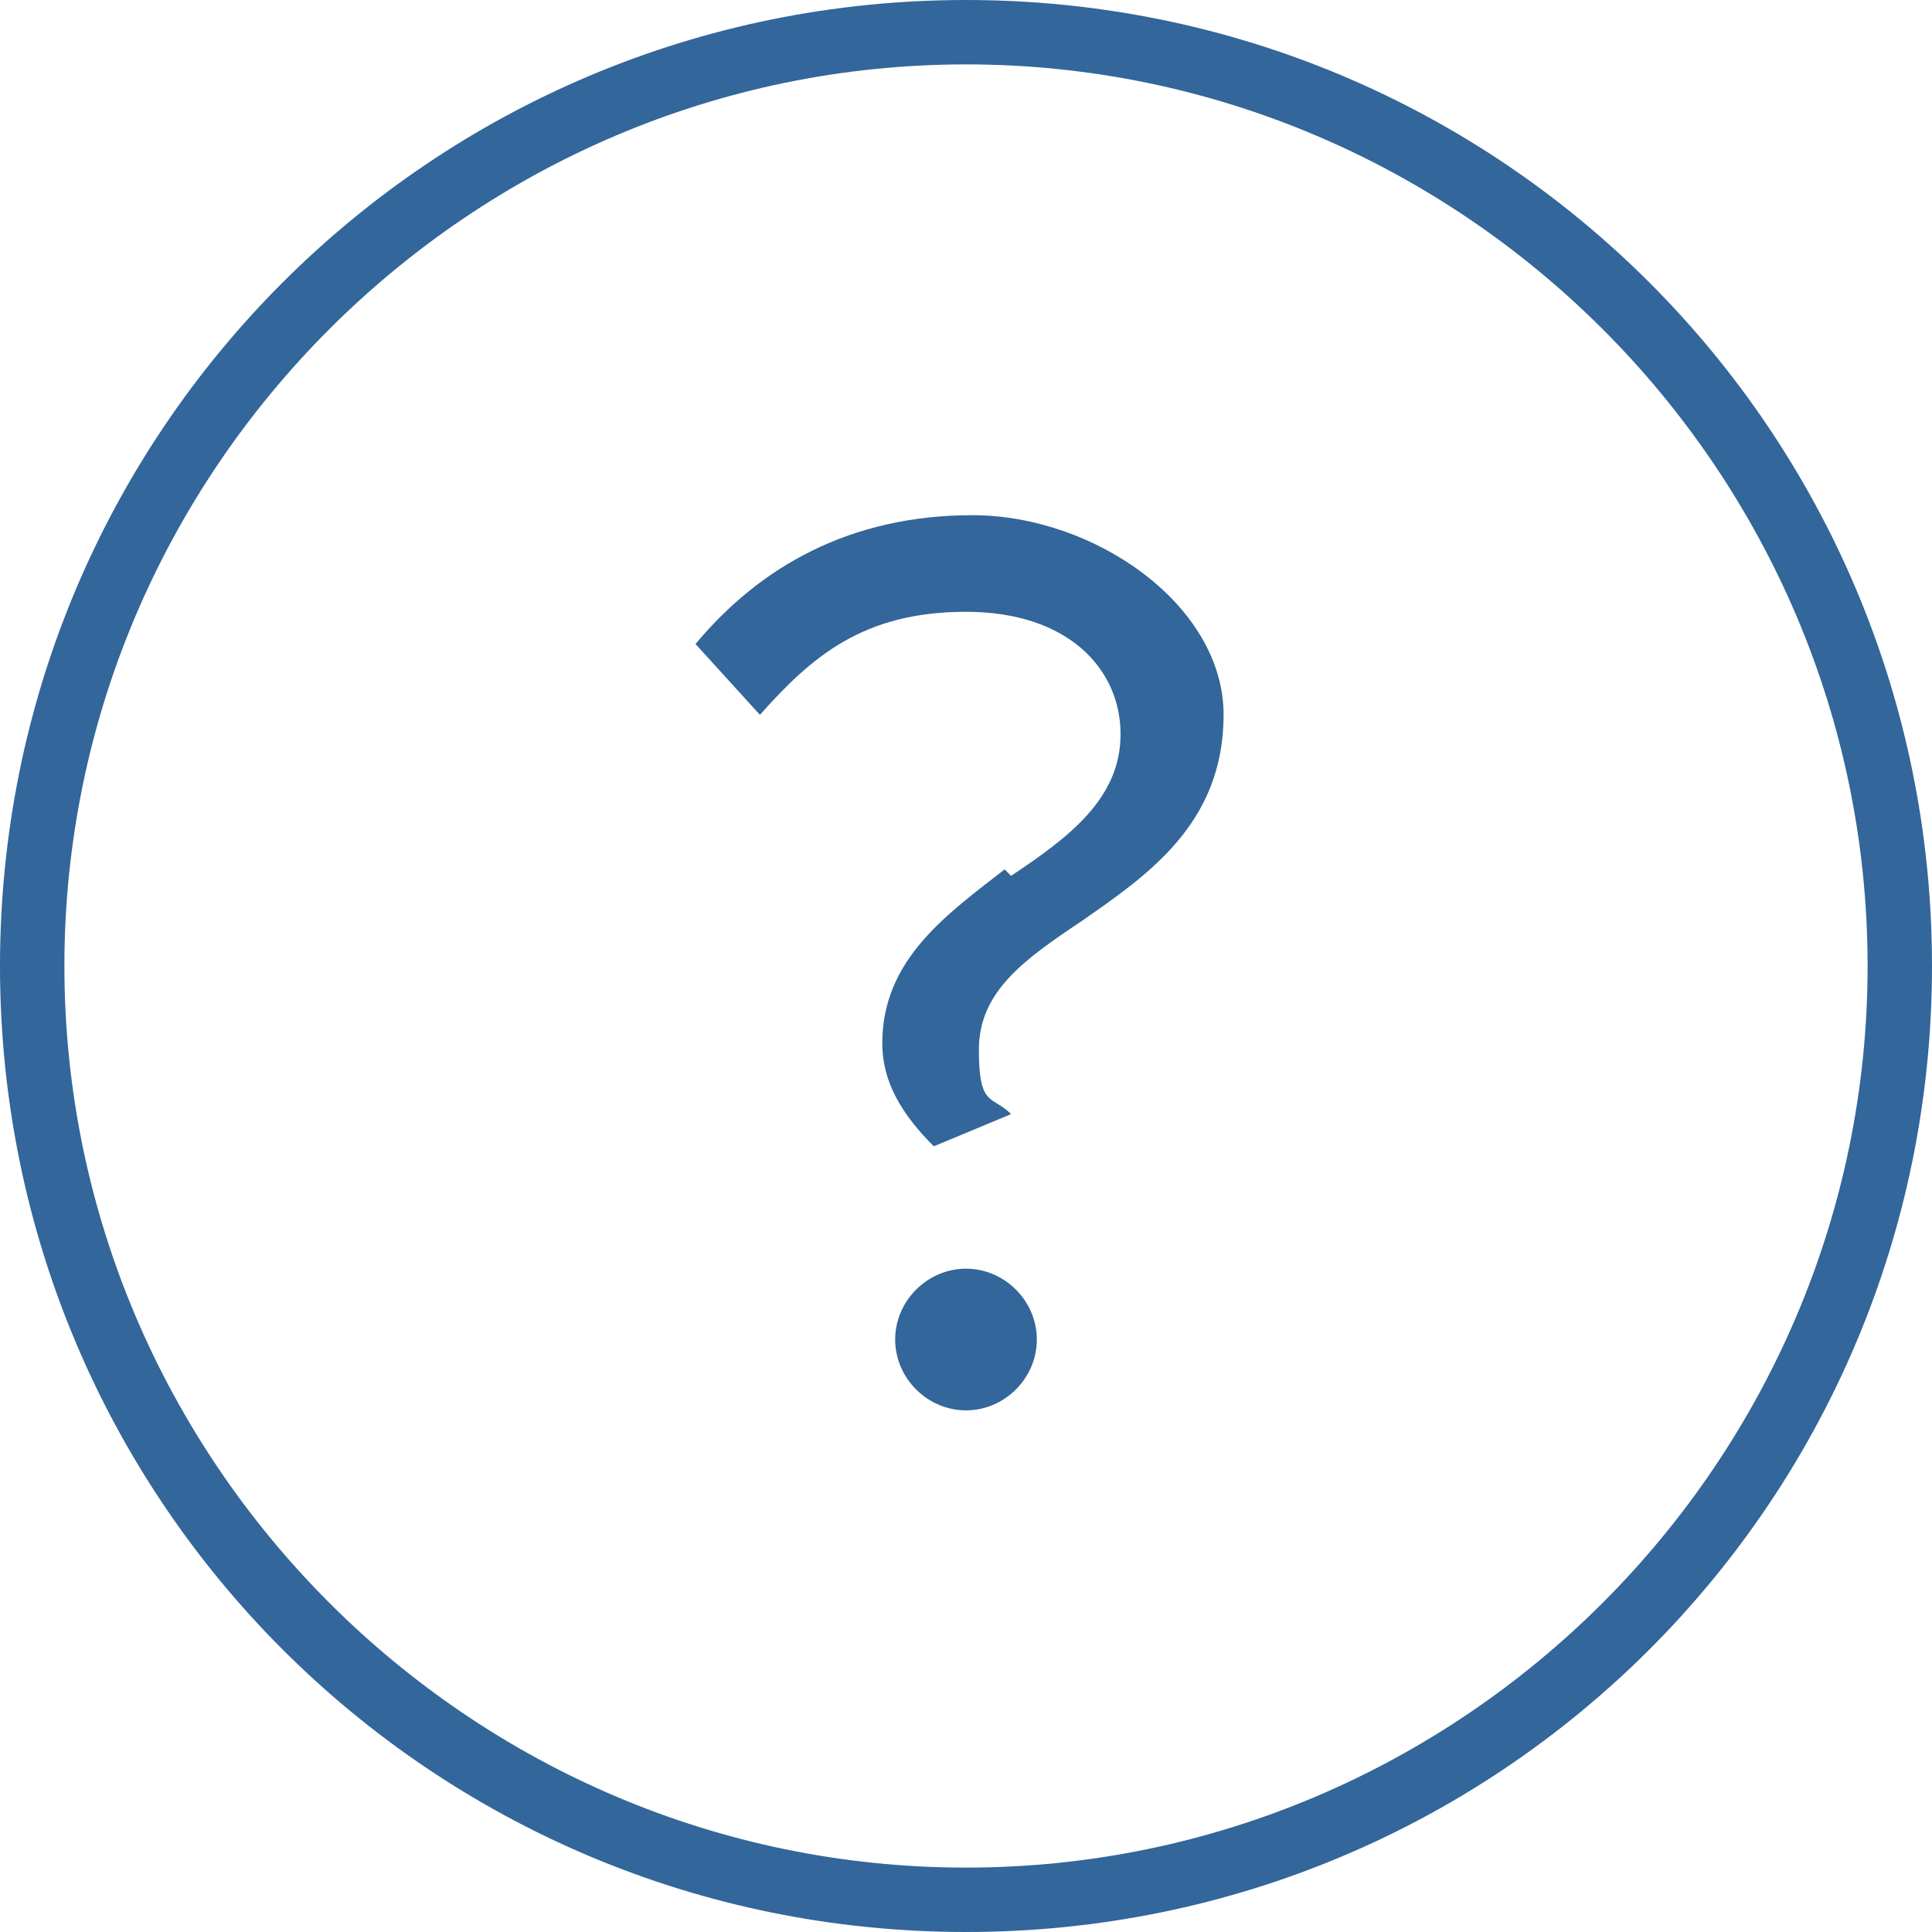
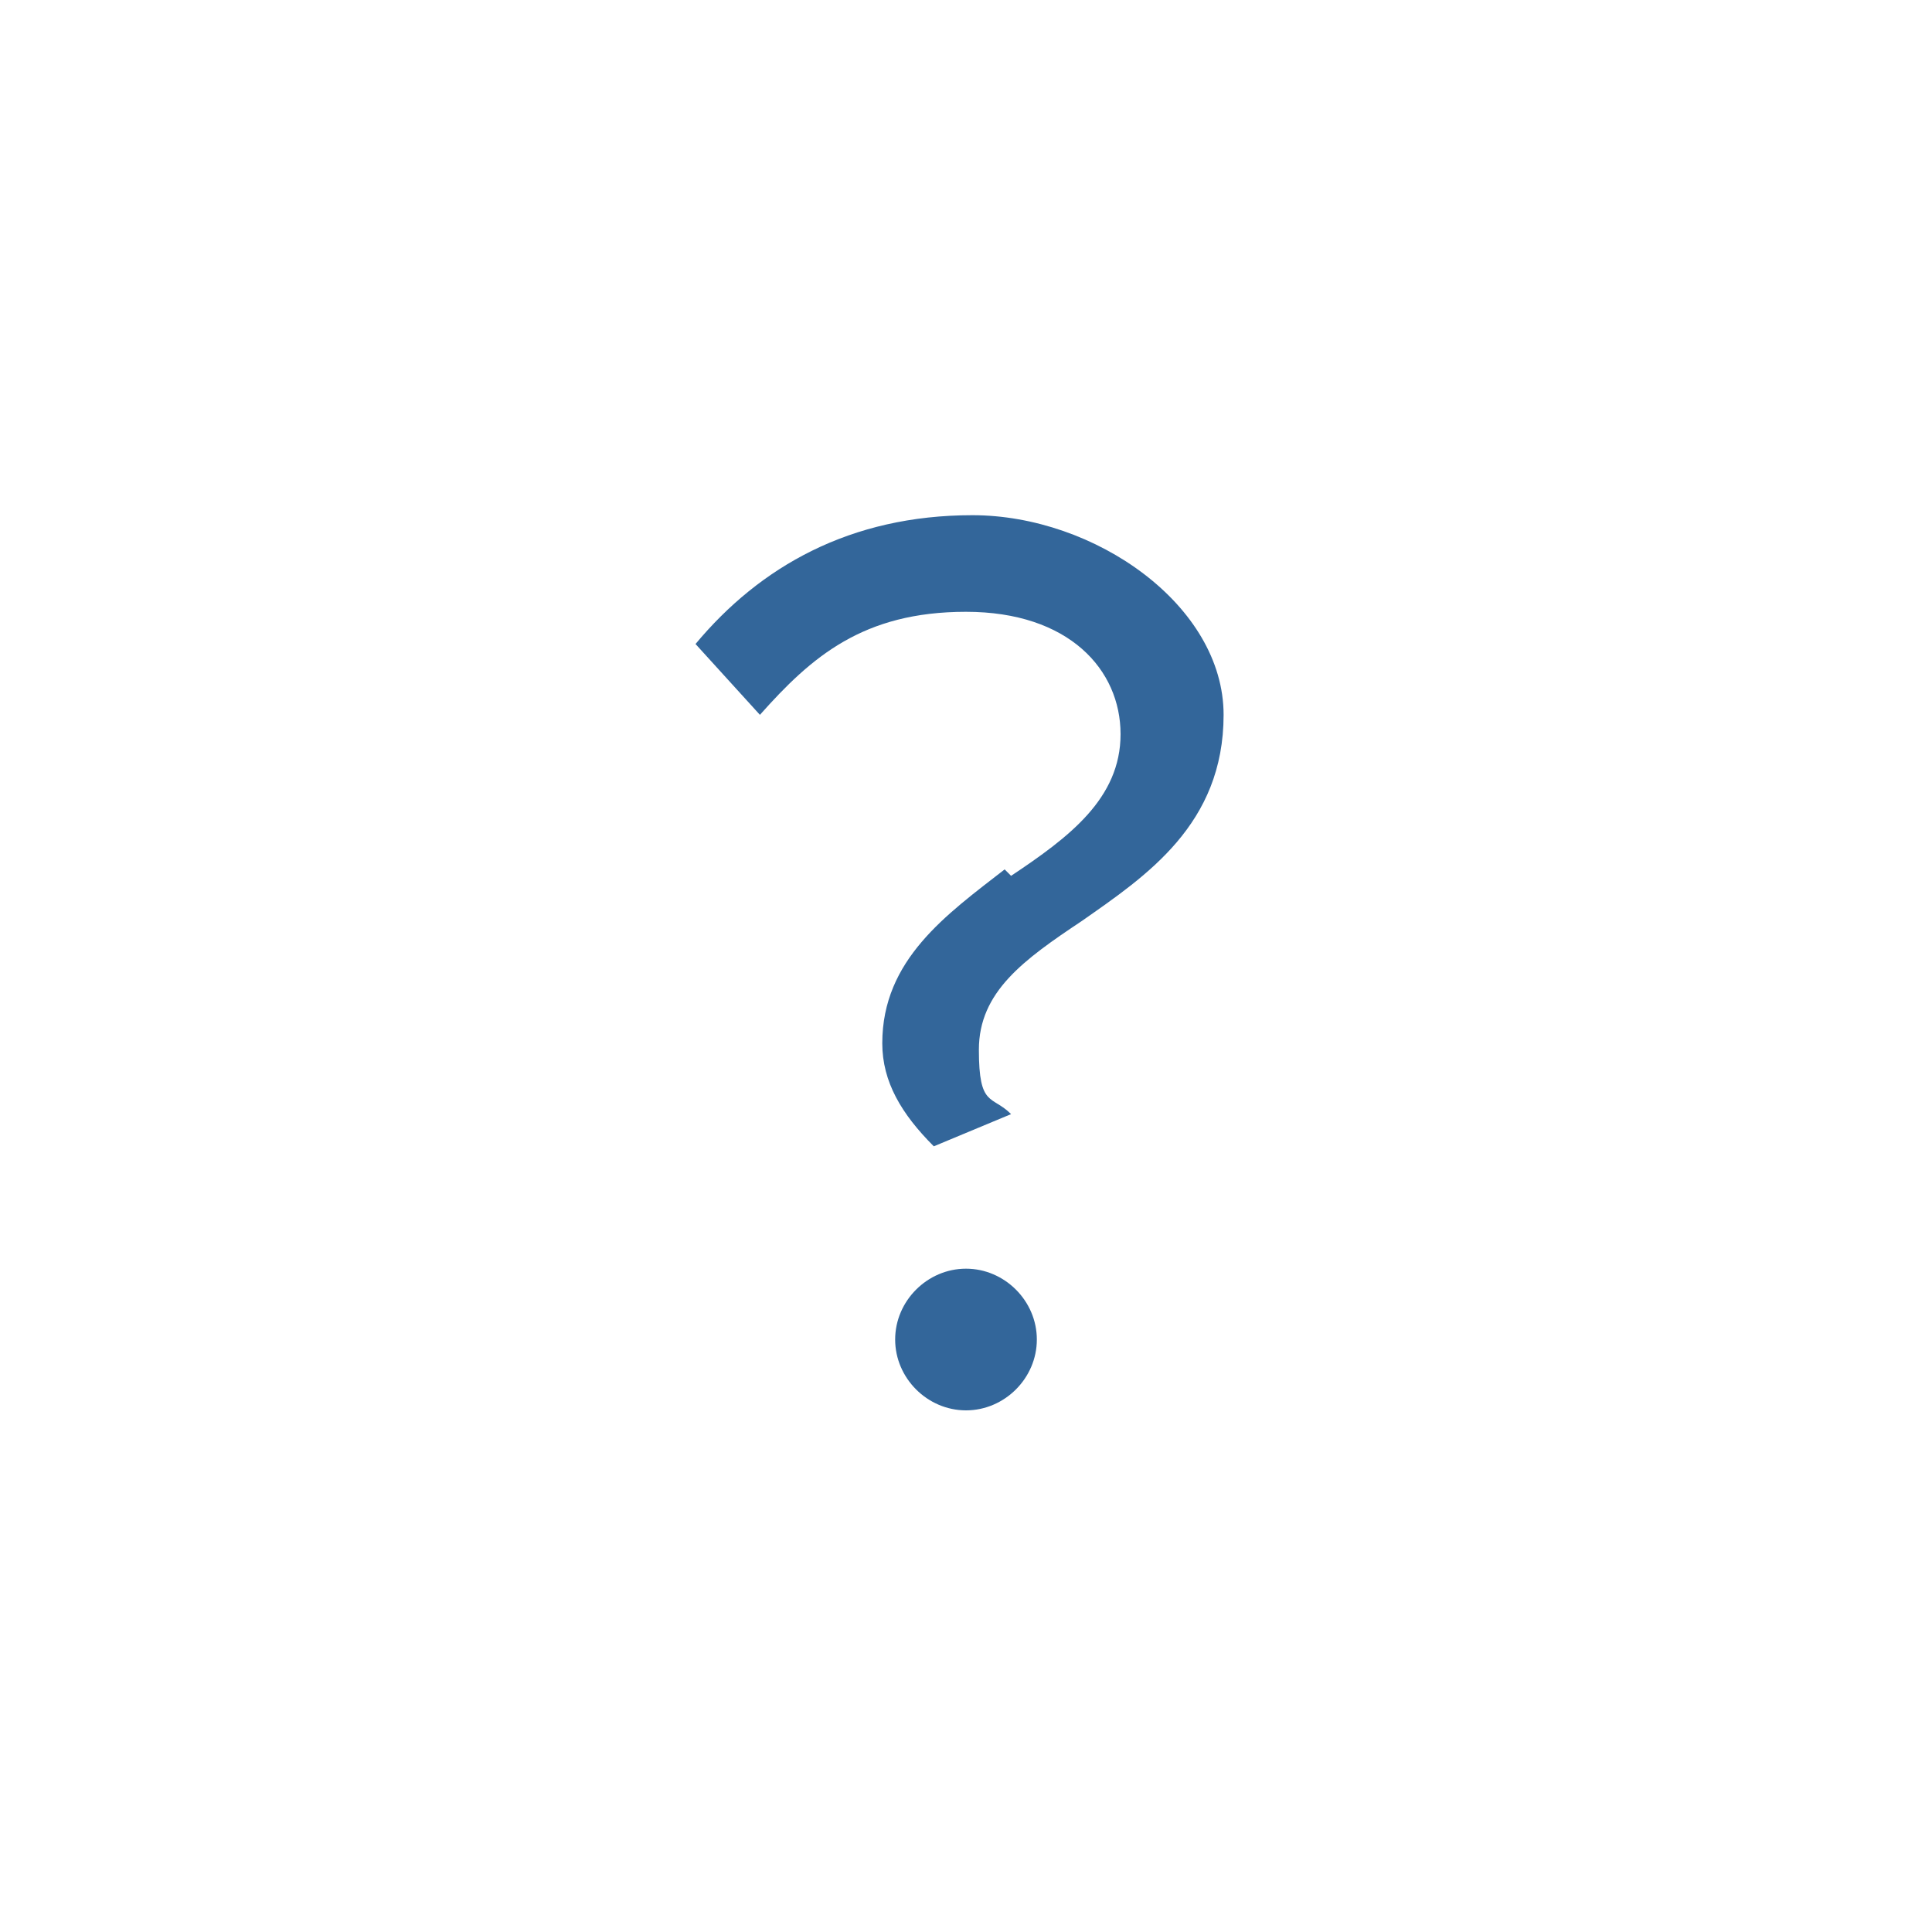
<svg xmlns="http://www.w3.org/2000/svg" id="Layer_1" version="1.1" viewBox="0 0 30 30">
  <defs>
    <style>
      .st0 {
        fill: #33669a;
      }
    </style>
  </defs>
-   <path class="st0" d="M15,1c7.7,0,14,6.3,14,14s-6.3,14-14,14S1,22.7,1,15,7.3,1,15,1M15,0C6.7,0,0,6.7,0,15s6.7,15,15,15,15-6.7,15-15S23.3,0,15,0Z" />
  <path class="st0" d="M15.7,13.6c.9-.6,1.7-1.2,1.7-2.2s-.8-1.9-2.4-1.9-2.4.7-3.2,1.6l-1-1.1c1-1.2,2.4-2,4.3-2s3.9,1.4,3.9,3.1-1.2,2.5-2.2,3.2c-.9.6-1.6,1.1-1.6,2s.2.7.5,1l-1.2.5c-.5-.5-.8-1-.8-1.6,0-1.3,1-2,1.9-2.7ZM15,19.7c.6,0,1.1.5,1.1,1.1s-.5,1.1-1.1,1.1-1.1-.5-1.1-1.1.5-1.1,1.1-1.1Z" />
</svg>